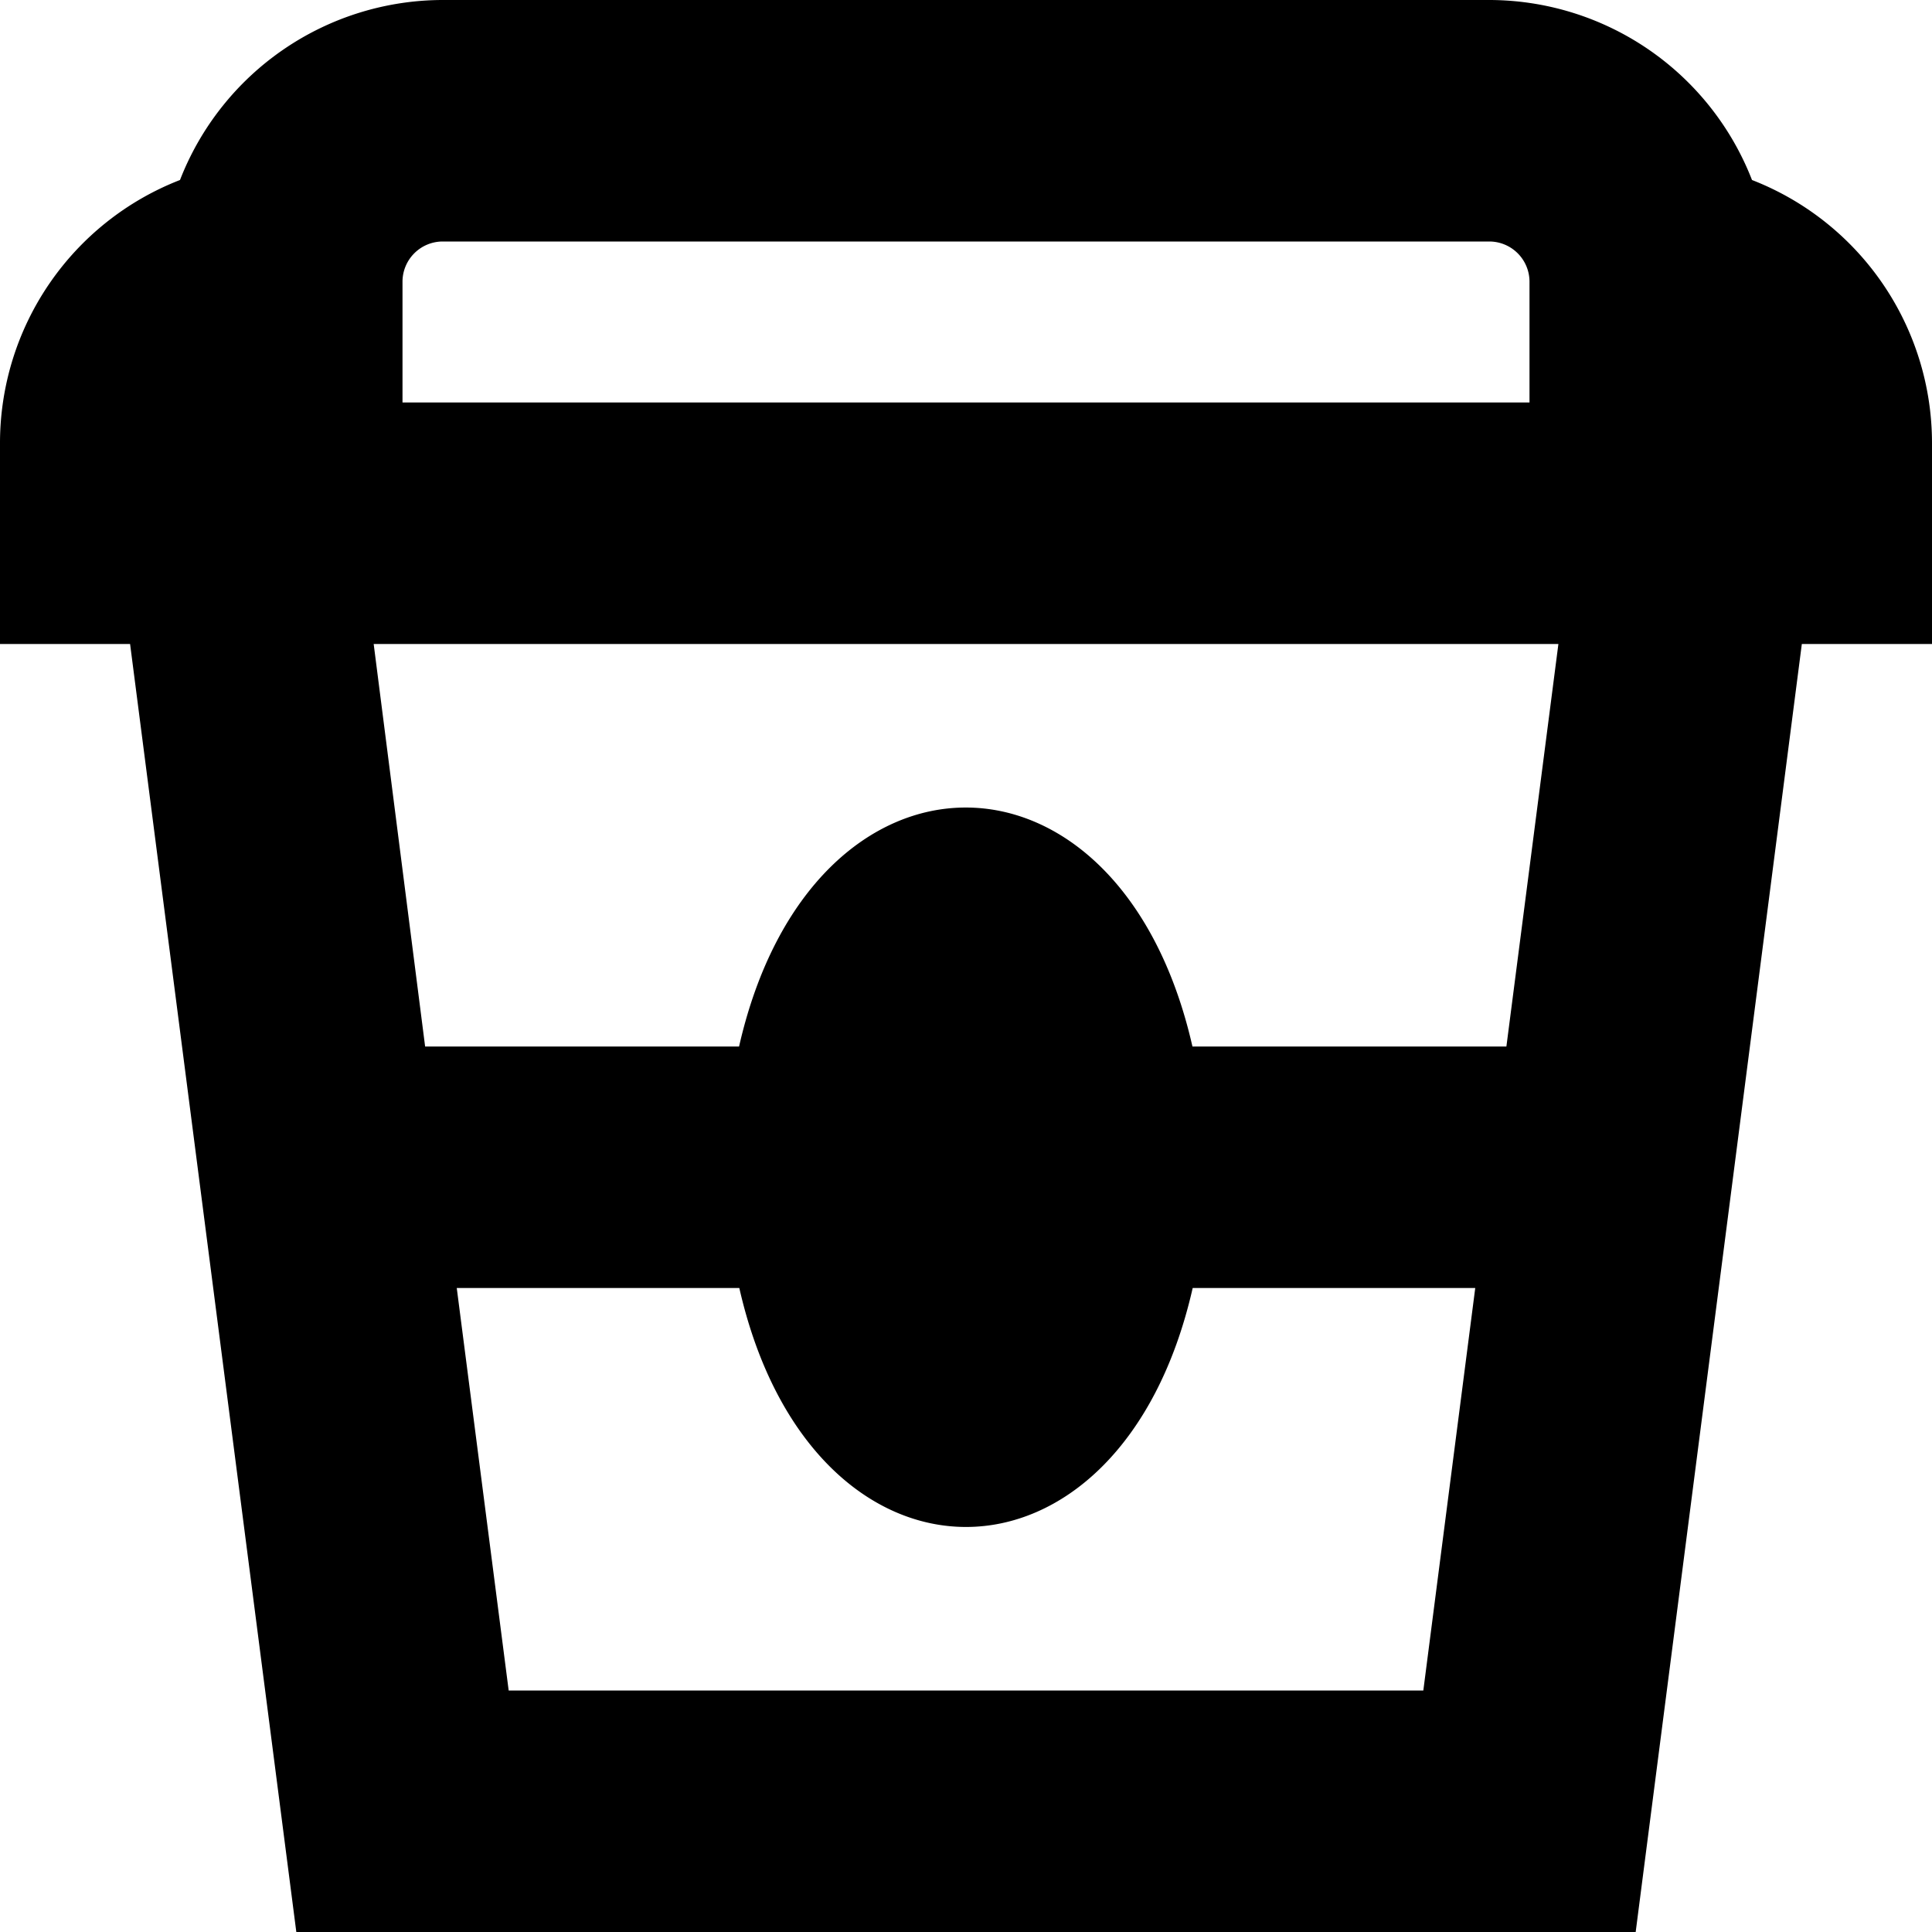
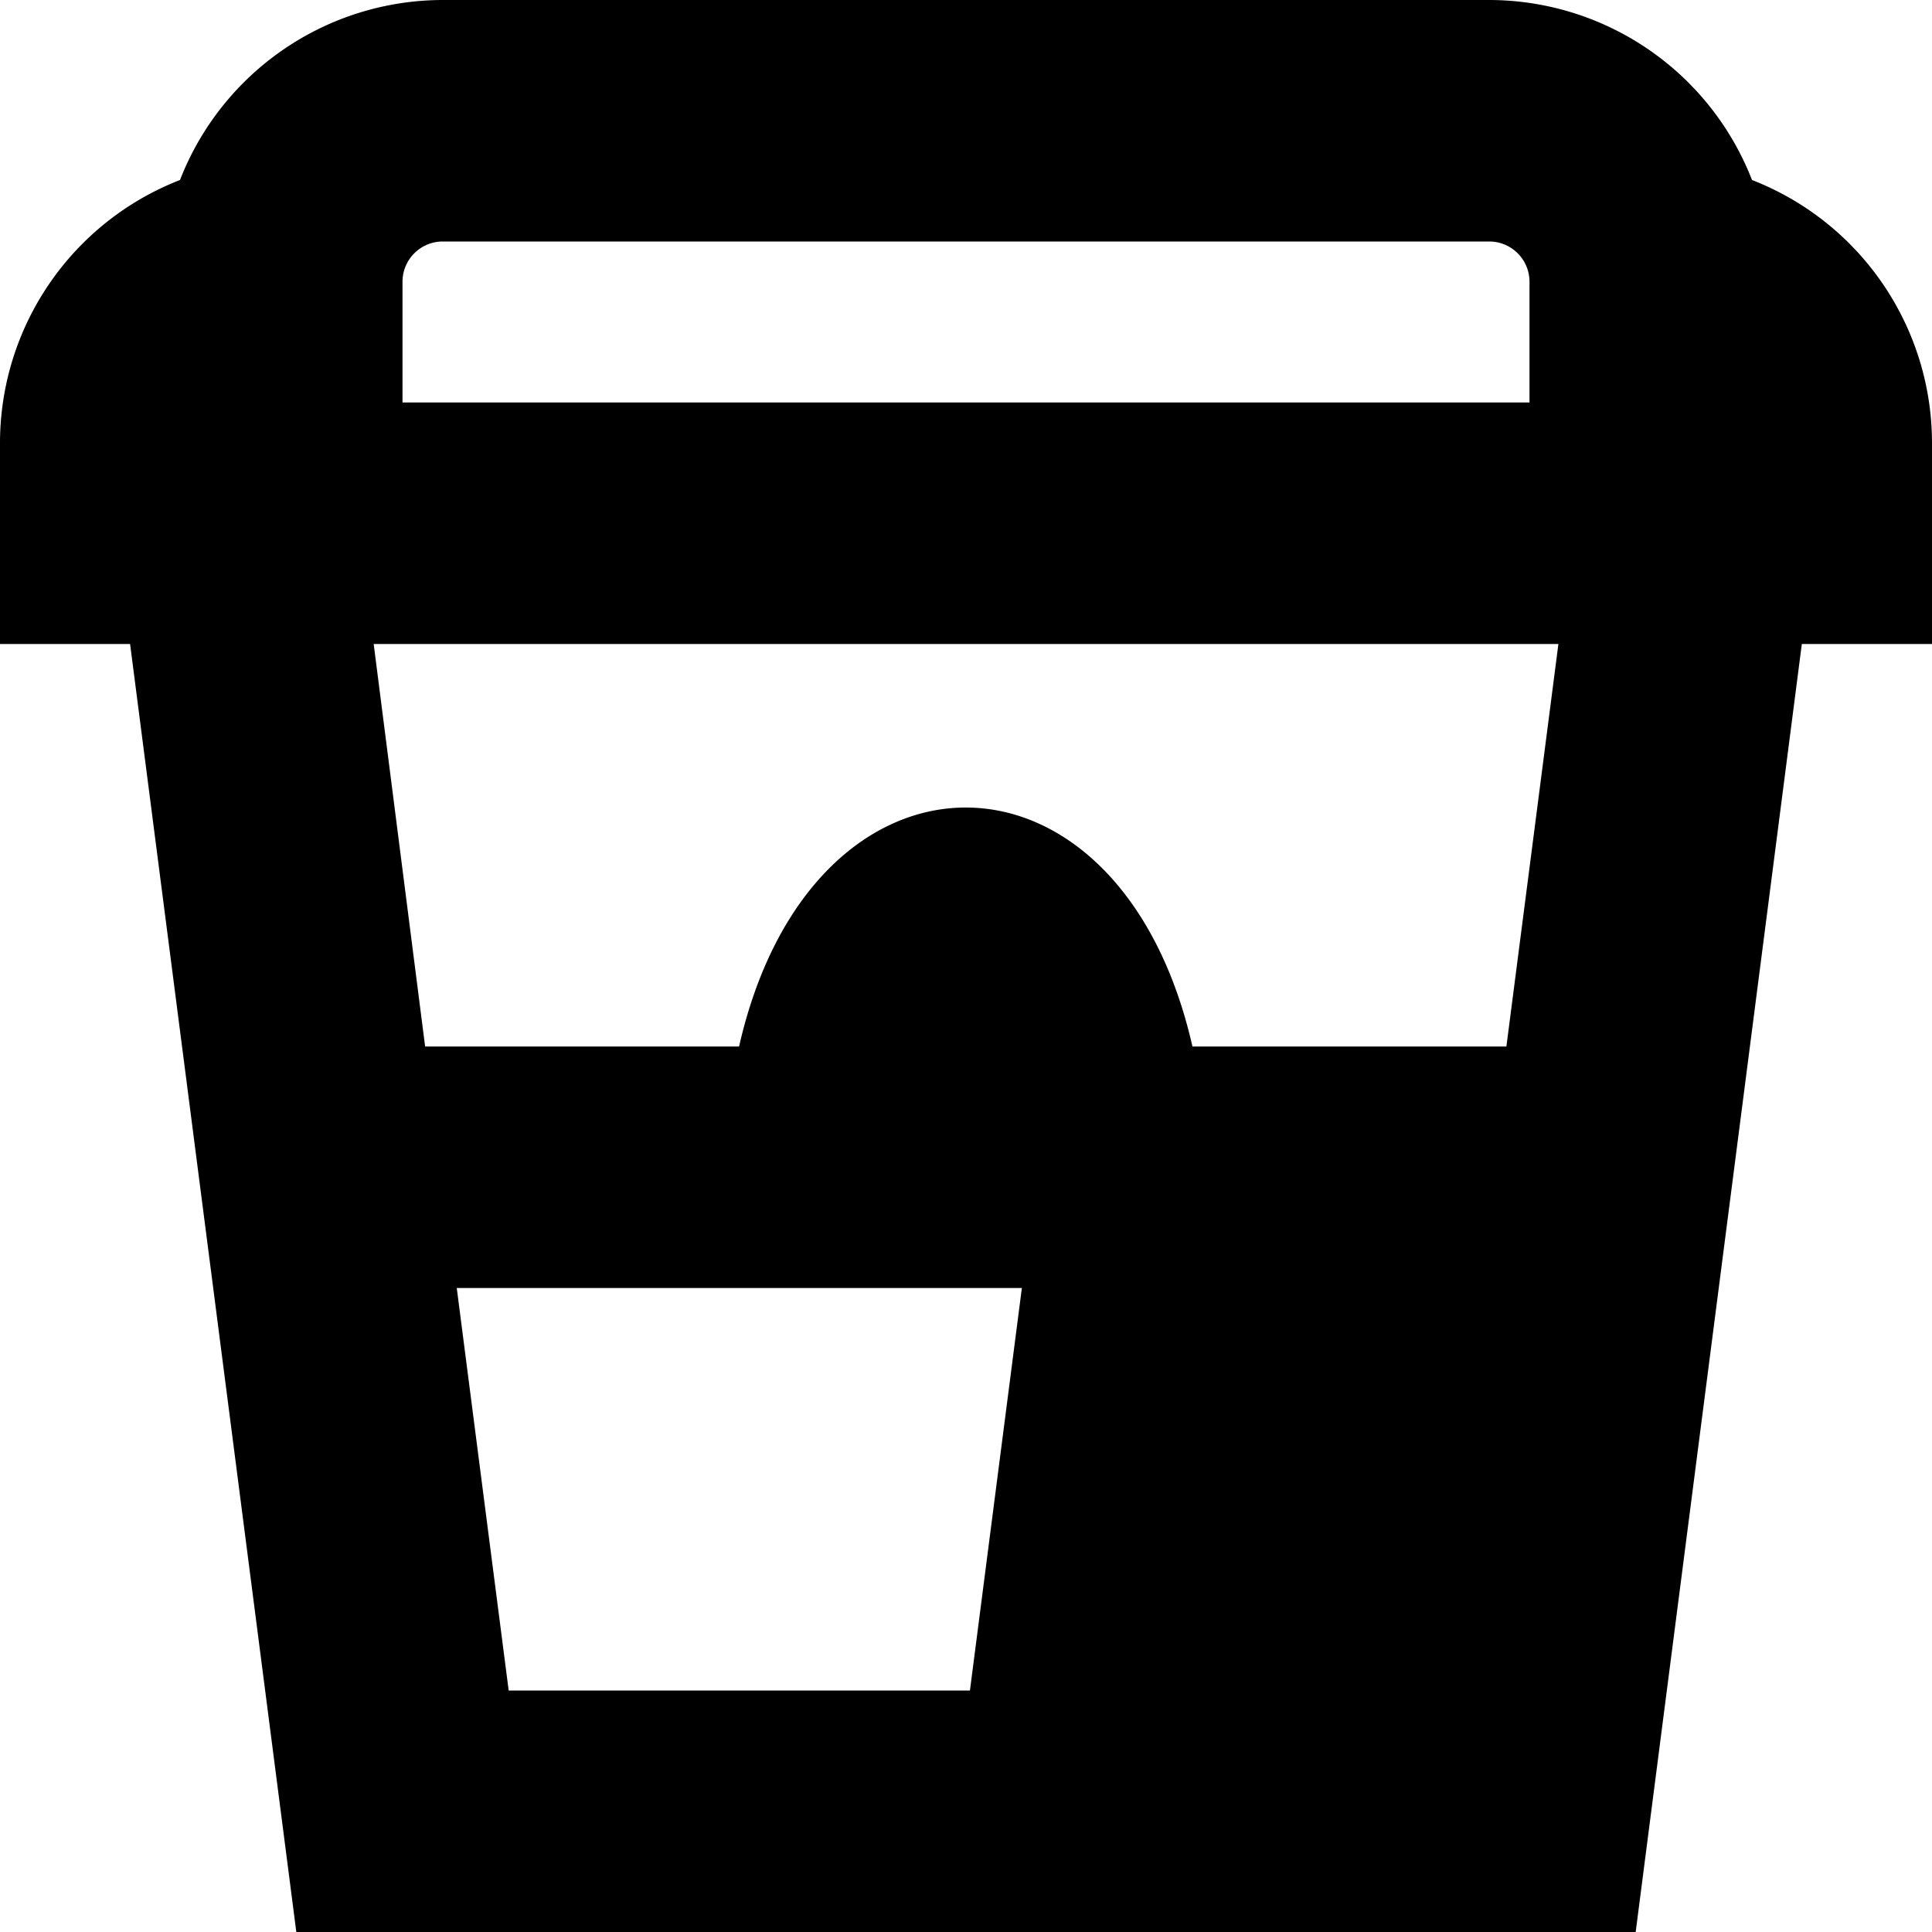
<svg xmlns="http://www.w3.org/2000/svg" id="Layer_1" data-name="Layer 1" viewBox="0 0 24 24" width="512" height="512">
-   <path d="M24,5.5a3.507,3.507,0,0,0-2.236-3.264A3.507,3.507,0,0,0,18.5,0H5.5A3.507,3.507,0,0,0,2.236,2.236,3.507,3.507,0,0,0,0,5.5V8H1.616L3.681,24H20.319L22.383,8H24ZM5,3.5A.5.5,0,0,1,5.5,3h13a.5.5,0,0,1,.5.5V5H5ZM6.319,21l-.645-5h3.51c.9,3.959,4.733,3.957,5.632,0h3.51l-.645,5Zm12.394-8h-3.9c-.9-3.959-4.733-3.957-5.632,0h-3.9L4.642,8H19.359Z" />
+   <path d="M24,5.5a3.507,3.507,0,0,0-2.236-3.264A3.507,3.507,0,0,0,18.5,0H5.5A3.507,3.507,0,0,0,2.236,2.236,3.507,3.507,0,0,0,0,5.5V8H1.616L3.681,24H20.319L22.383,8H24ZM5,3.5A.5.5,0,0,1,5.5,3h13a.5.5,0,0,1,.5.5V5H5ZM6.319,21l-.645-5h3.51h3.51l-.645,5Zm12.394-8h-3.9c-.9-3.959-4.733-3.957-5.632,0h-3.9L4.642,8H19.359Z" />
</svg>